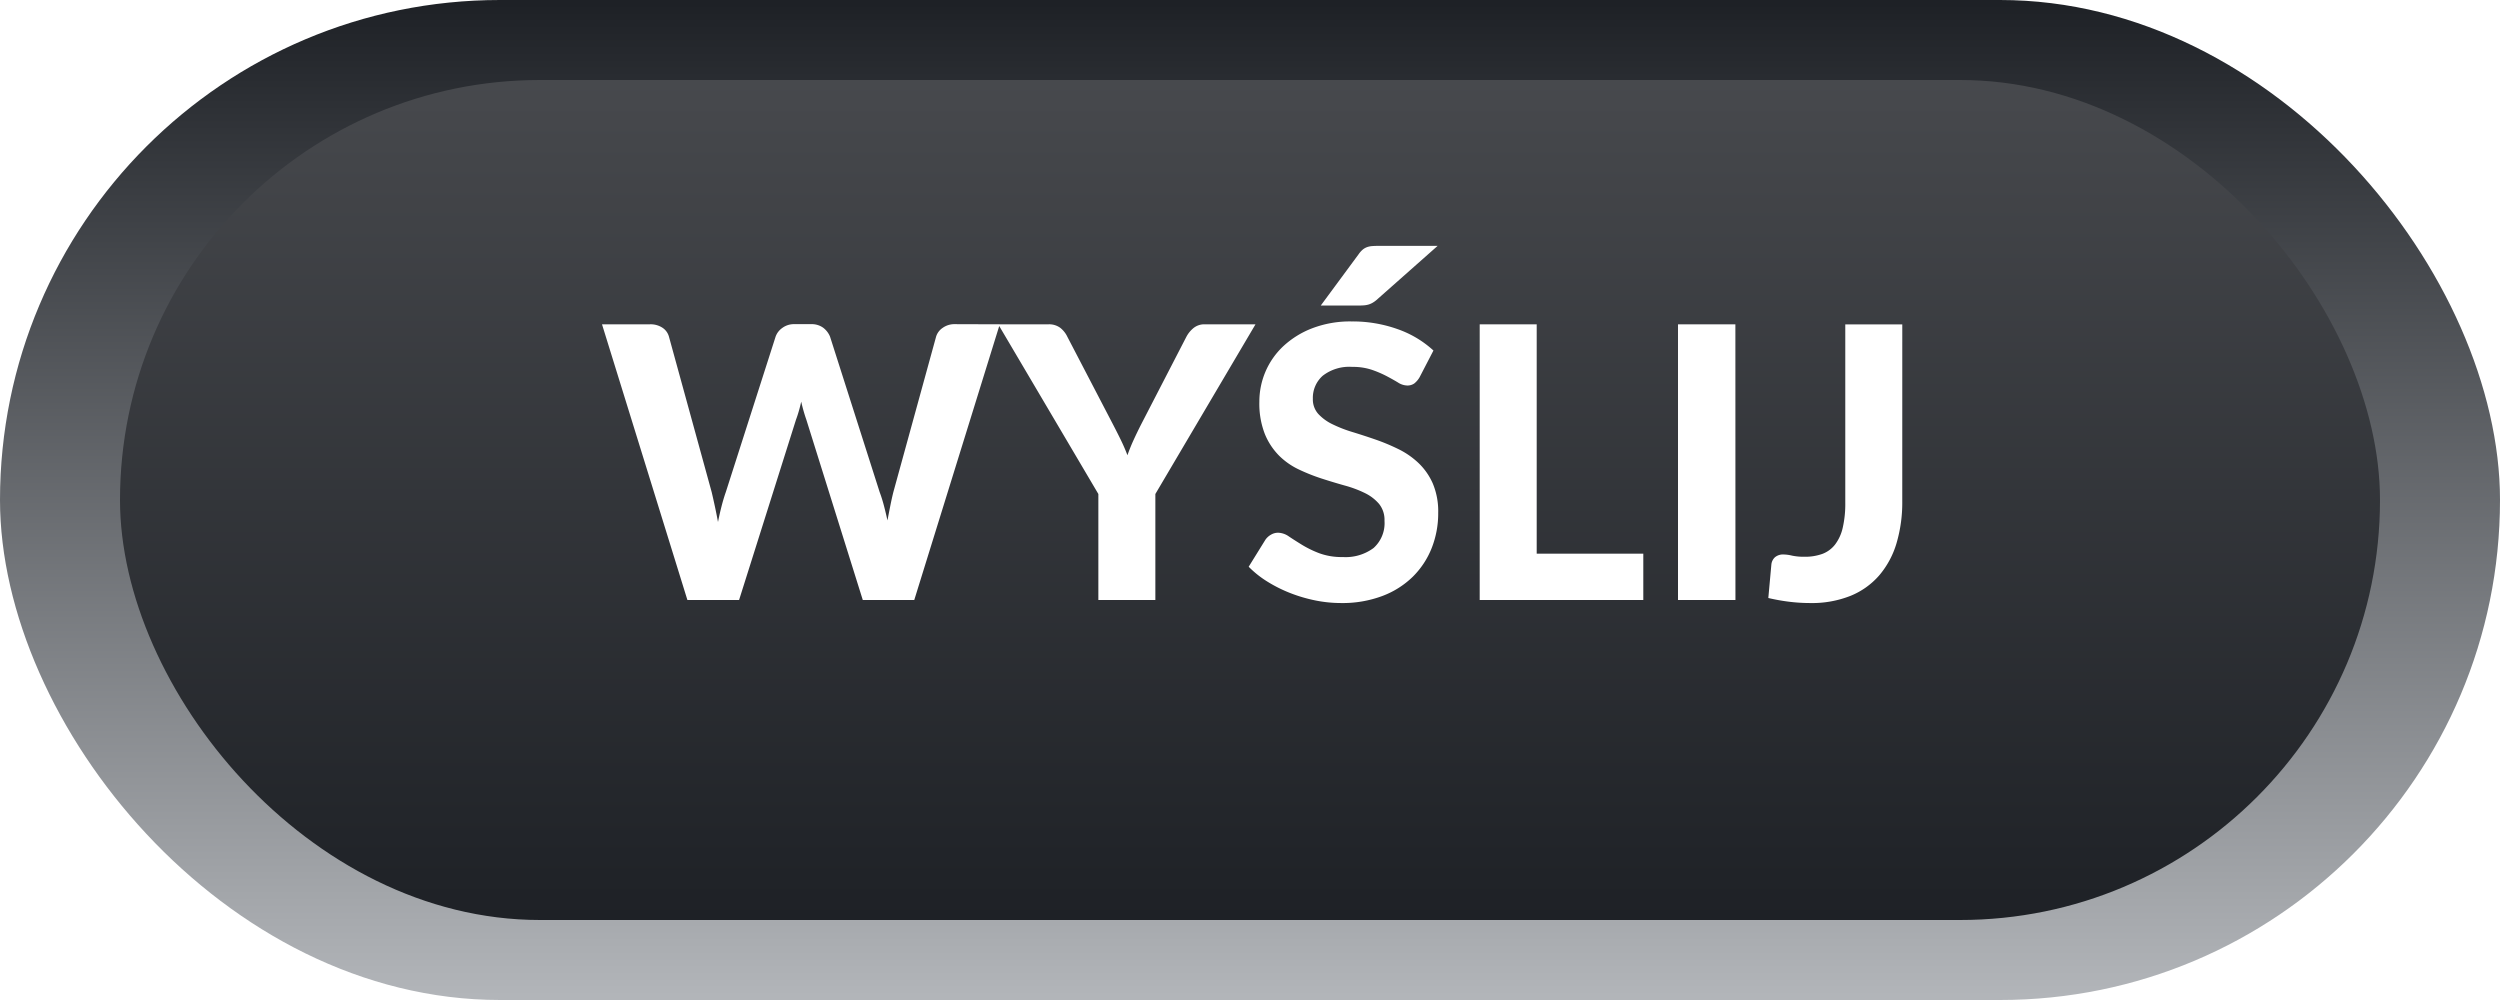
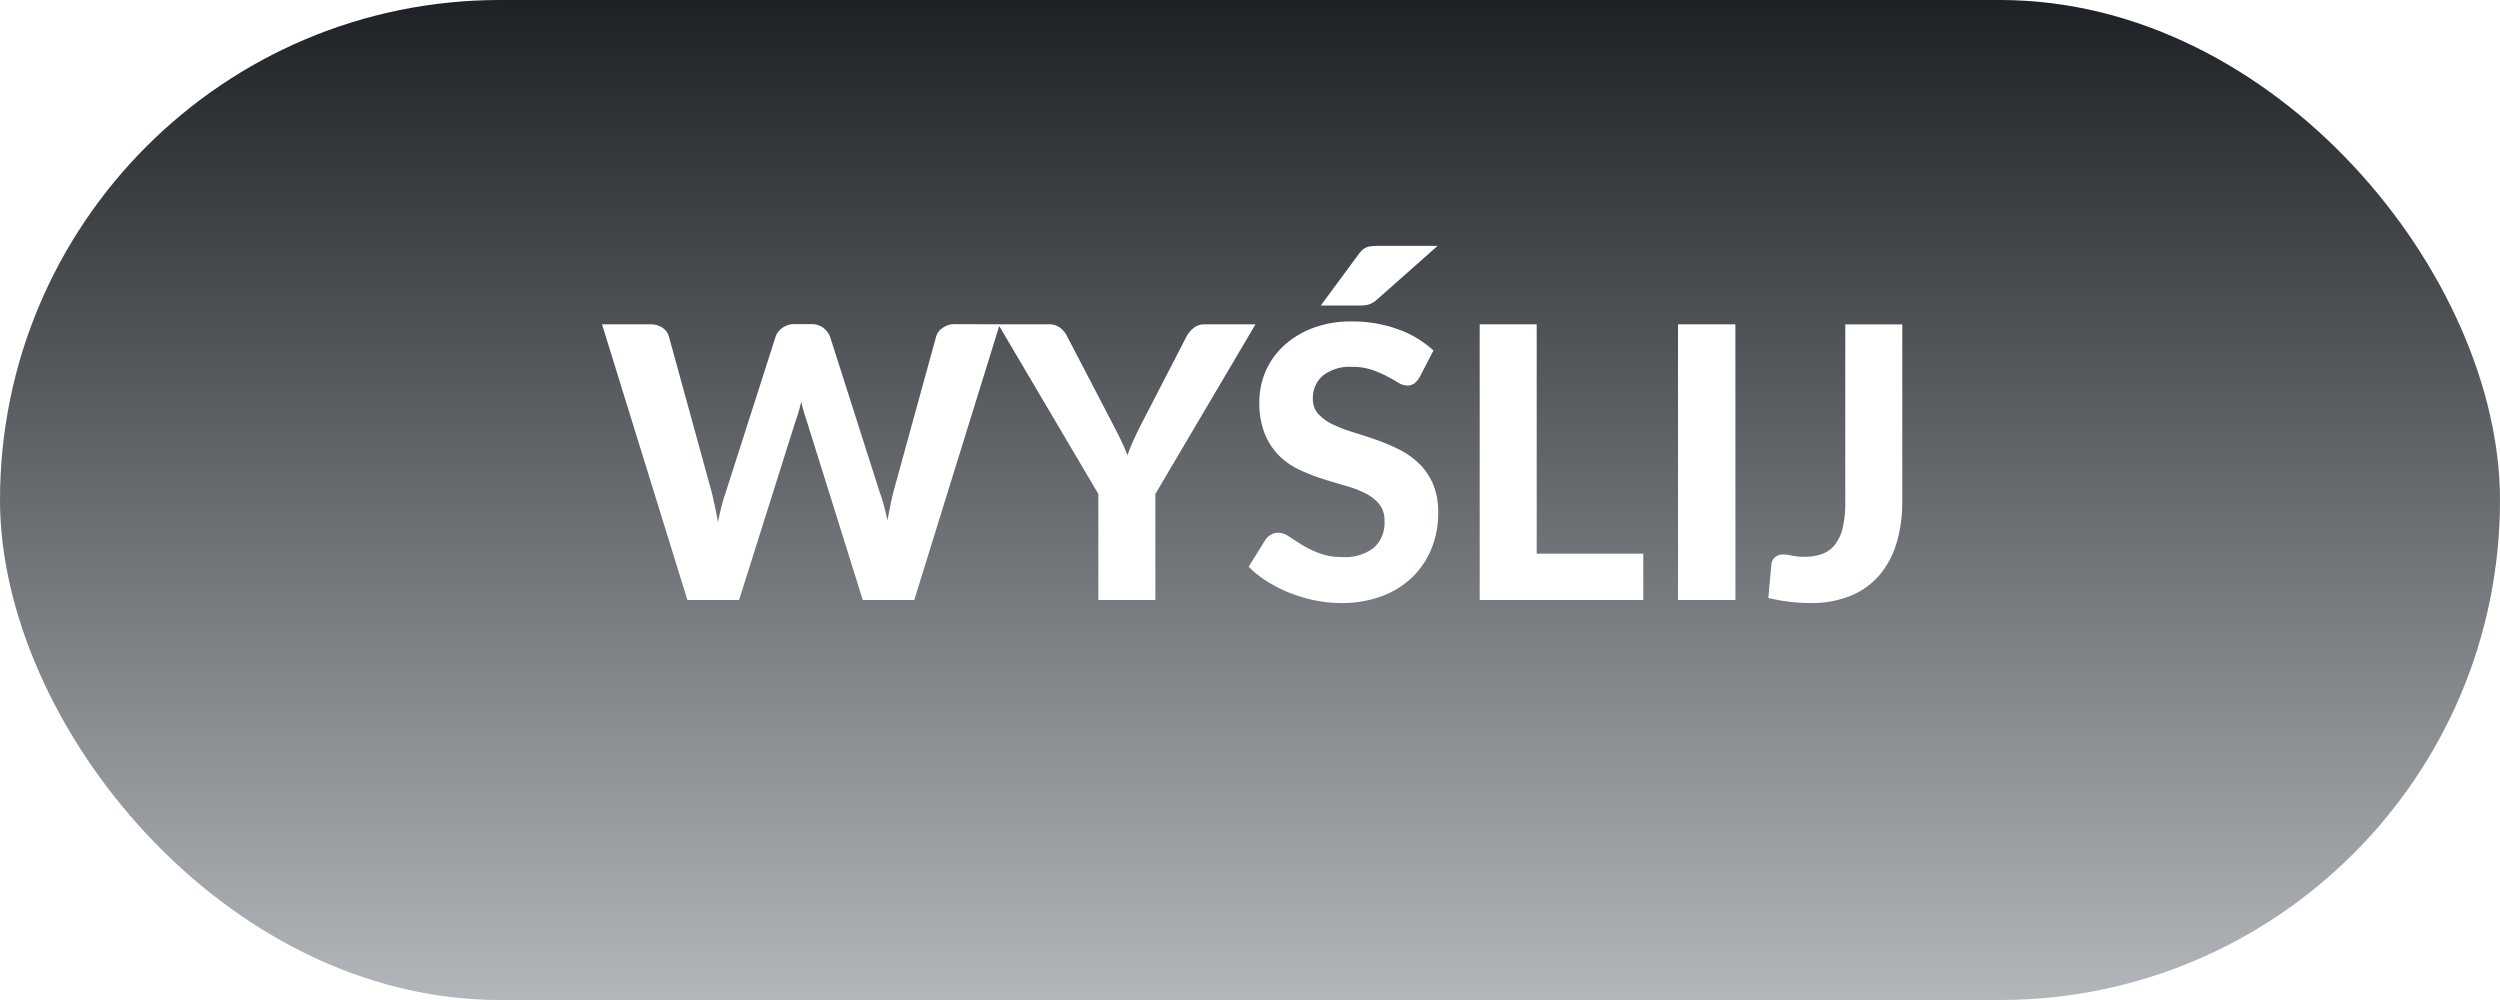
<svg xmlns="http://www.w3.org/2000/svg" width="125" height="50" viewBox="0 0 125 50">
  <defs>
    <style>.a{fill:url(#a);}.b{fill:url(#b);}.c{fill:#fff;}.d{filter:url(#c);}</style>
    <linearGradient id="a" x1="0.5" x2="0.5" y2="1" gradientUnits="objectBoundingBox">
      <stop offset="0" stop-color="#1e2126" />
      <stop offset="1" stop-color="#b2b5b9" />
    </linearGradient>
    <linearGradient id="b" x1="0.5" y1="1" x2="0.5" gradientUnits="objectBoundingBox">
      <stop offset="0" stop-color="#1e2126" />
      <stop offset="1" stop-color="#47494d" />
    </linearGradient>
    <filter id="c" x="28.604" y="10.792" width="68.009" height="21.36" filterUnits="userSpaceOnUse">
      <feOffset dy="-2" input="SourceAlpha" />
      <feGaussianBlur stdDeviation="0.5" result="d" />
      <feFlood flood-opacity="0.161" />
      <feComposite operator="in" in2="d" />
      <feComposite in="SourceGraphic" />
    </filter>
  </defs>
  <rect class="a" width="125" height="50" rx="25" />
-   <rect class="b" width="113" height="42" rx="21" transform="translate(6 4)" />
  <g class="d" transform="matrix(1, 0, 0, 1, 0, 0)">
    <path class="c" d="M19.988-13.785,15.713,0H13.139L10.317-9.016q-.067-.19-.133-.418t-.123-.484q-.057.257-.123.484T9.8-9.016L6.954,0H4.37L.1-13.785H2.5a1.082,1.082,0,0,1,.622.171.78.78,0,0,1,.328.456L5.586-5.387q.076.323.157.7T5.9-3.9q.085-.427.181-.8t.209-.694l2.489-7.771a.9.9,0,0,1,.328-.432.971.971,0,0,1,.613-.195h.836a.974.974,0,0,1,.6.176,1.064,1.064,0,0,1,.347.451l2.48,7.771q.114.3.209.66t.181.755q.076-.4.147-.755t.147-.66l2.137-7.771a.811.811,0,0,1,.323-.437,1.008,1.008,0,0,1,.618-.19ZM27.768-5.3V0h-2.85V-5.3l-5.007-8.484H22.42a.933.933,0,0,1,.594.176,1.262,1.262,0,0,1,.356.451l2.261,4.342q.228.437.413.817t.328.76q.133-.38.309-.765t.394-.812l2.242-4.342a1.414,1.414,0,0,1,.342-.427.862.862,0,0,1,.589-.2h2.527Zm13.214-5.843a1.082,1.082,0,0,1-.271.318.593.593,0,0,1-.356.1.879.879,0,0,1-.451-.147q-.242-.147-.565-.318a5.477,5.477,0,0,0-.741-.318,2.945,2.945,0,0,0-.979-.147,2.164,2.164,0,0,0-1.482.442,1.475,1.475,0,0,0-.494,1.154,1.083,1.083,0,0,0,.271.755,2.353,2.353,0,0,0,.713.518,6.621,6.621,0,0,0,1,.389q.561.171,1.15.375a10.12,10.12,0,0,1,1.149.48,4.043,4.043,0,0,1,1,.694,3.178,3.178,0,0,1,.713,1.021,3.573,3.573,0,0,1,.271,1.468A4.713,4.713,0,0,1,41.586-2.6a4.179,4.179,0,0,1-.945,1.435A4.375,4.375,0,0,1,39.116-.2a5.659,5.659,0,0,1-2.057.352A6.508,6.508,0,0,1,35.753.019,7.534,7.534,0,0,1,34.5-.352a6.918,6.918,0,0,1-1.135-.57,4.99,4.99,0,0,1-.931-.741l.836-1.349a.845.845,0,0,1,.276-.252.706.706,0,0,1,.361-.1.985.985,0,0,1,.542.19q.285.19.655.418a5.306,5.306,0,0,0,.86.418,3.242,3.242,0,0,0,1.173.19A2.344,2.344,0,0,0,38.679-2.6a1.669,1.669,0,0,0,.546-1.359,1.272,1.272,0,0,0-.271-.845,2.178,2.178,0,0,0-.708-.542,5.609,5.609,0,0,0-1-.375q-.561-.157-1.15-.347a9.432,9.432,0,0,1-1.149-.456,3.557,3.557,0,0,1-1-.7,3.33,3.33,0,0,1-.708-1.083,4.167,4.167,0,0,1-.271-1.605,3.807,3.807,0,0,1,.3-1.492,3.784,3.784,0,0,1,.893-1.282,4.469,4.469,0,0,1,1.449-.9,5.3,5.3,0,0,1,1.971-.342,6.7,6.7,0,0,1,2.3.385,5.166,5.166,0,0,1,1.791,1.069Zm.9-6.564-3.069,2.717a1.337,1.337,0,0,1-.2.138.938.938,0,0,1-.195.081,1.12,1.12,0,0,1-.219.038q-.119.01-.261.01h-1.9l1.9-2.575a1.2,1.2,0,0,1,.2-.223.748.748,0,0,1,.219-.124.979.979,0,0,1,.271-.052q.152-.01.352-.01ZM52.165-2.318V0h-8.18V-13.785h2.85V-2.318ZM56.772,0H53.9V-13.785h2.869Zm8.341-4.94a7.177,7.177,0,0,1-.285,2.095,4.4,4.4,0,0,1-.86,1.606A3.785,3.785,0,0,1,62.529-.209a5.2,5.2,0,0,1-2.014.361A8.539,8.539,0,0,1,59.484.09,9.716,9.716,0,0,1,58.416-.1l.076-.836.076-.836a.57.57,0,0,1,.181-.366.629.629,0,0,1,.437-.138,1.95,1.95,0,0,1,.413.057,2.873,2.873,0,0,0,.622.057,2.54,2.54,0,0,0,.893-.142,1.45,1.45,0,0,0,.637-.466,2.178,2.178,0,0,0,.385-.841,5.311,5.311,0,0,0,.128-1.259v-8.911h2.85Z" transform="translate(30 32)" />
  </g>
</svg>